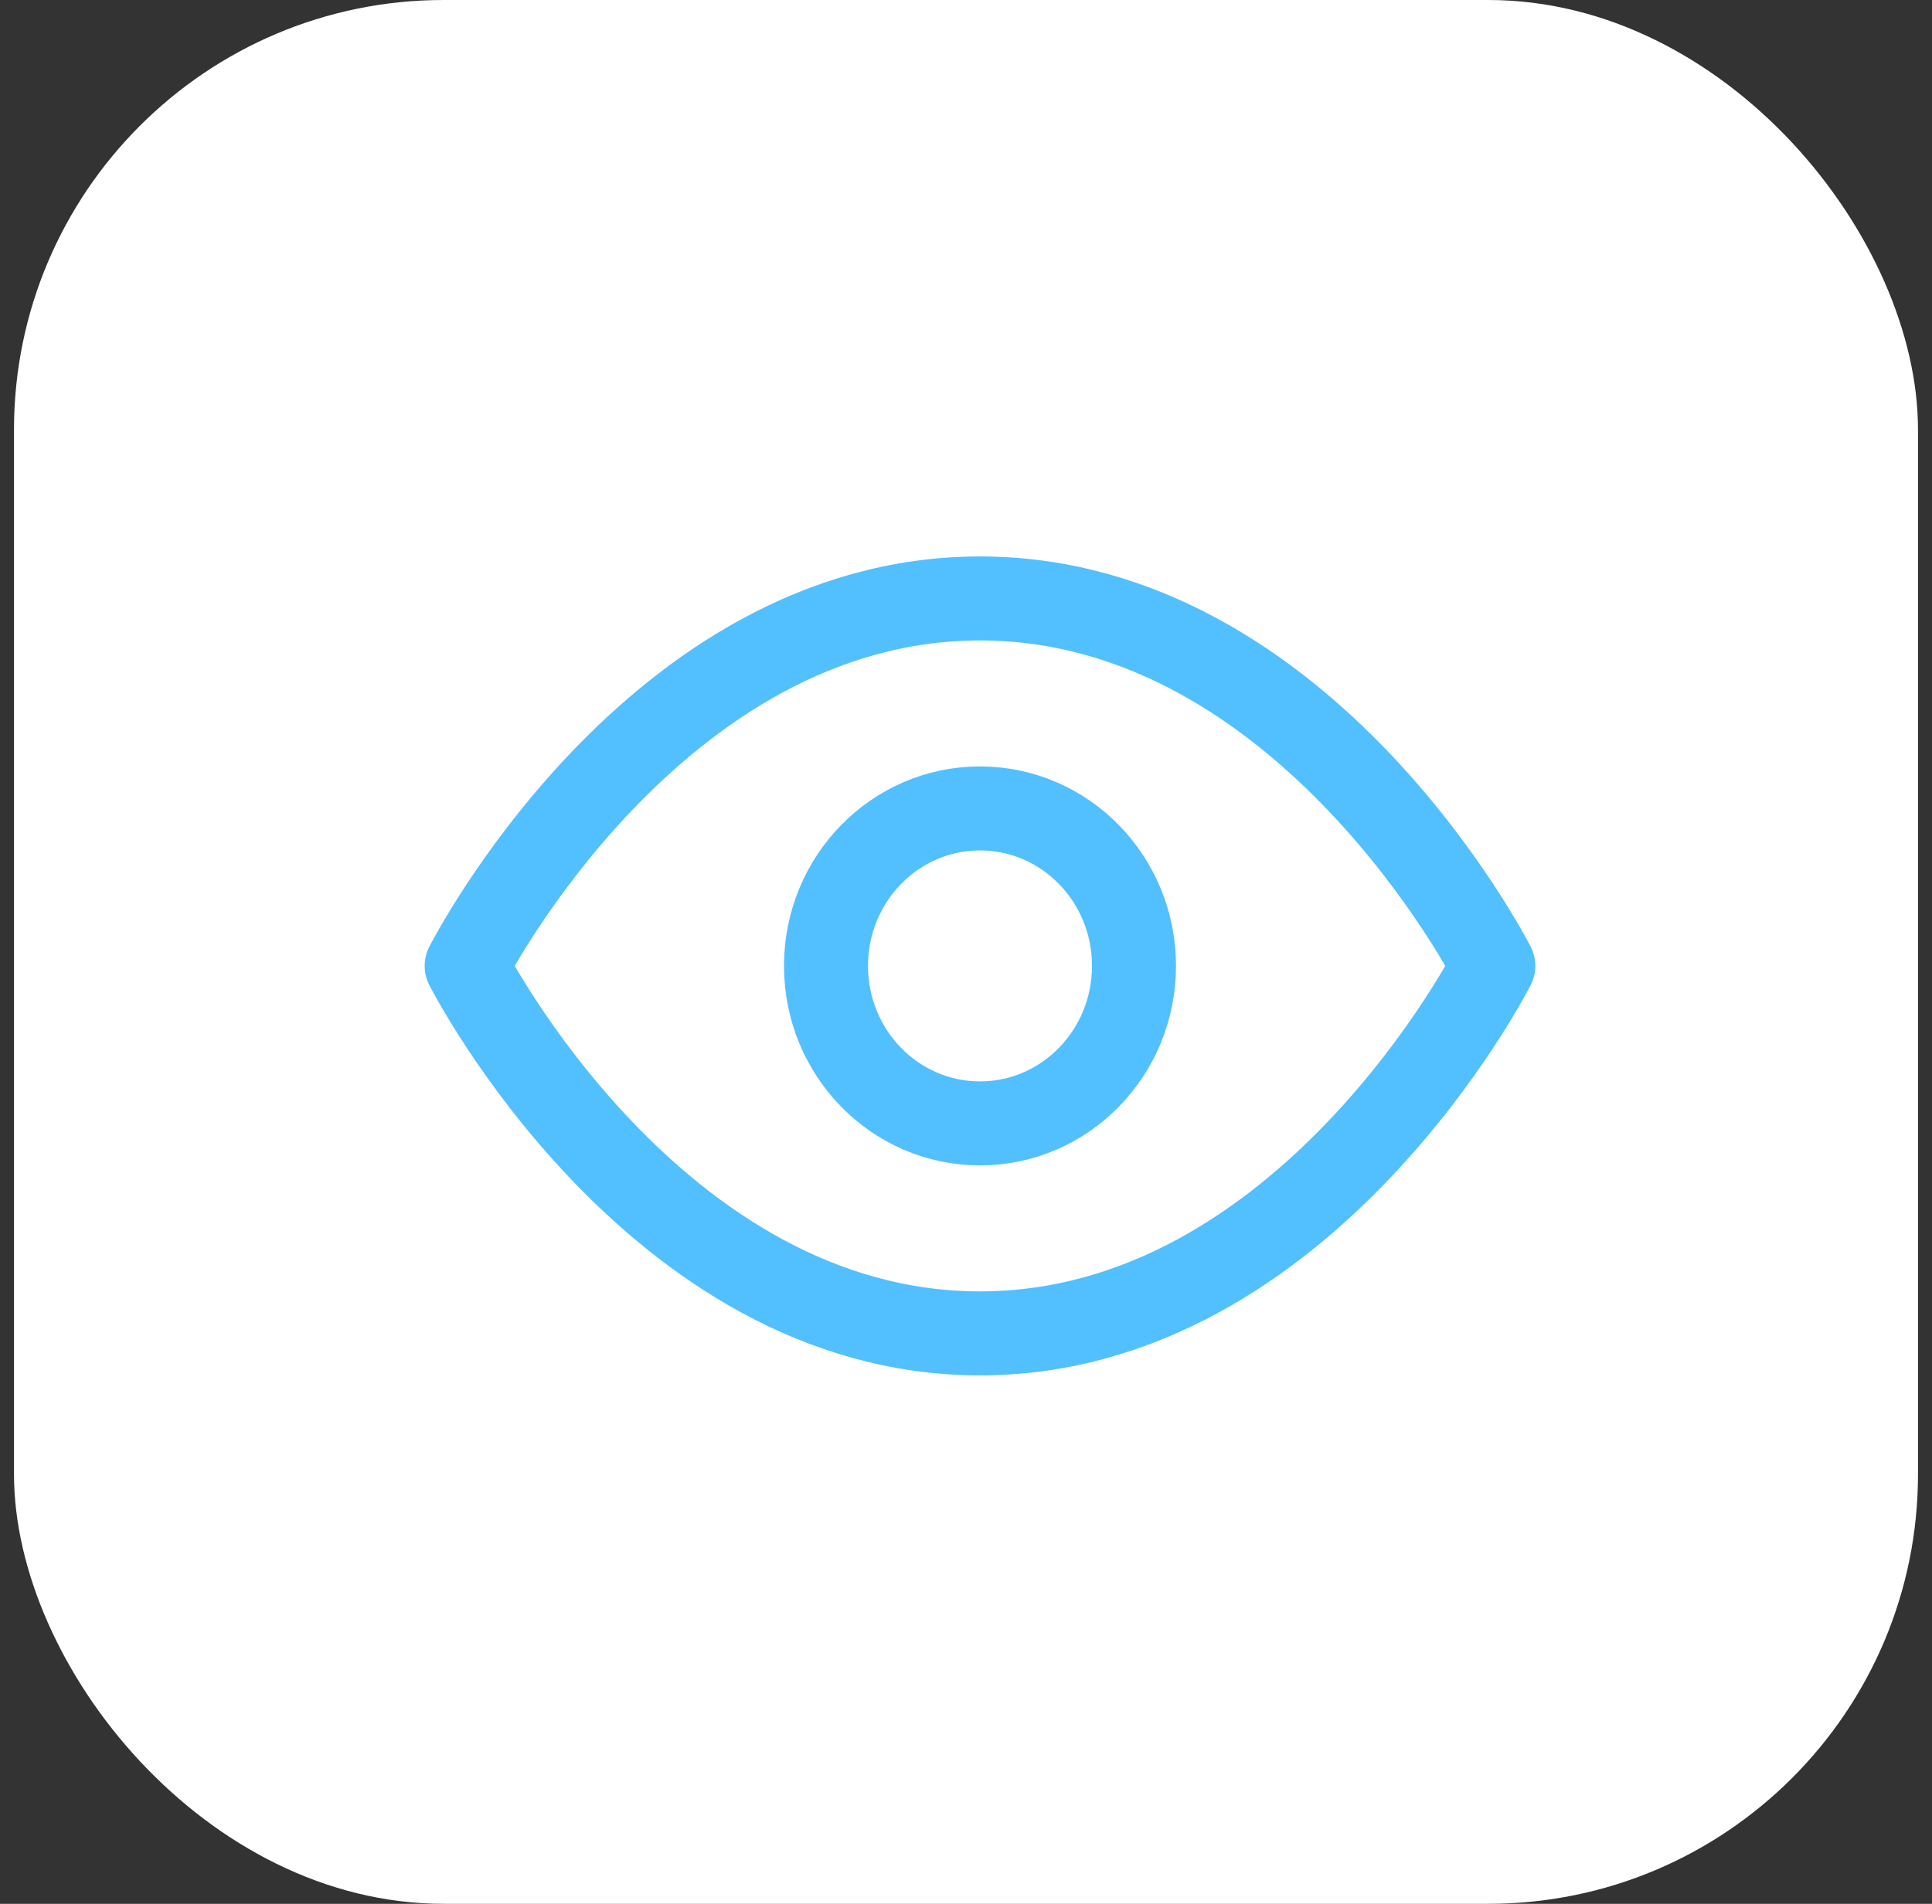
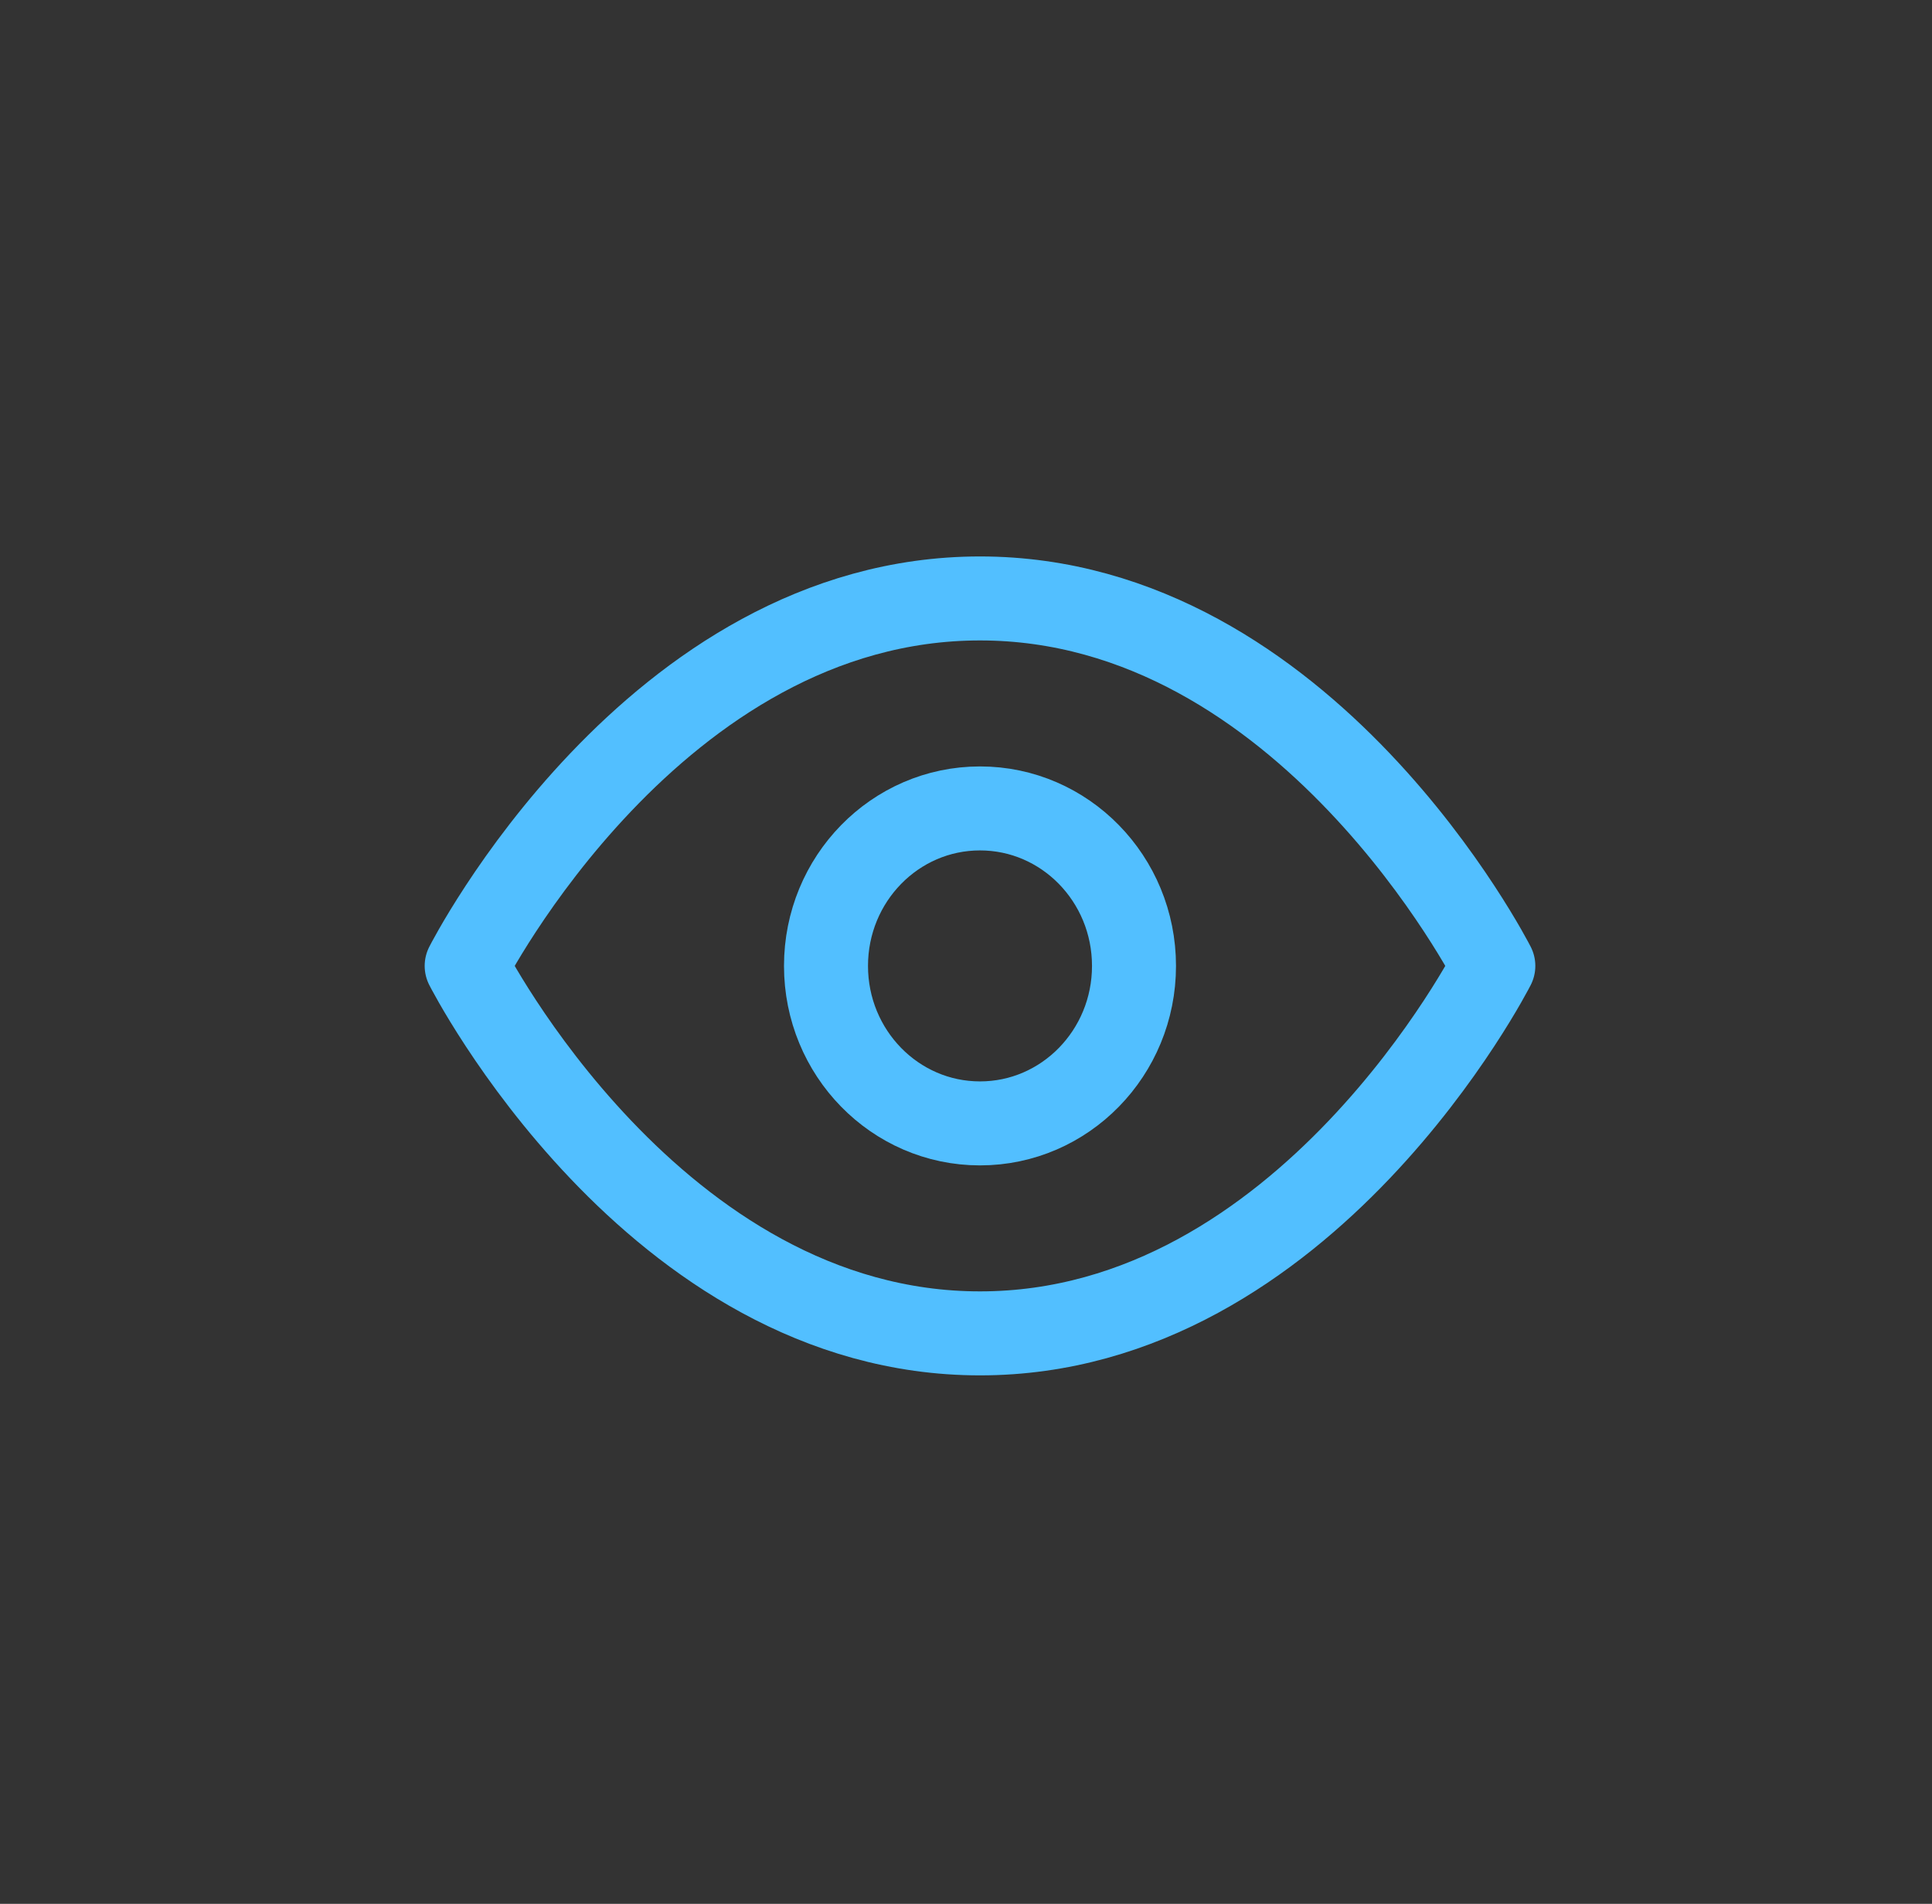
<svg xmlns="http://www.w3.org/2000/svg" width="69" height="68" viewBox="0 0 69 68" fill="none">
  <rect x="0" y="0" width="69" height="68" fill="#333333" stroke="none" />
-   <rect x="0.5" width="68" height="68" rx="15.346" fill="white" />
  <path d="M16.667 34.5C16.667 34.5 23.333 21.375 35 21.375C46.667 21.375 53.333 34.5 53.333 34.5C53.333 34.5 46.667 47.625 35 47.625C23.333 47.625 16.667 34.5 16.667 34.5Z" stroke="#52BFFF" stroke-width="3" stroke-linecap="round" stroke-linejoin="round" />
  <path d="M35 40.125C38.038 40.125 40.5 37.607 40.5 34.5C40.5 31.393 38.038 28.875 35 28.875C31.962 28.875 29.5 31.393 29.5 34.5C29.5 37.607 31.962 40.125 35 40.125Z" stroke="#52BFFF" stroke-width="3" stroke-linecap="round" stroke-linejoin="round" />
</svg>